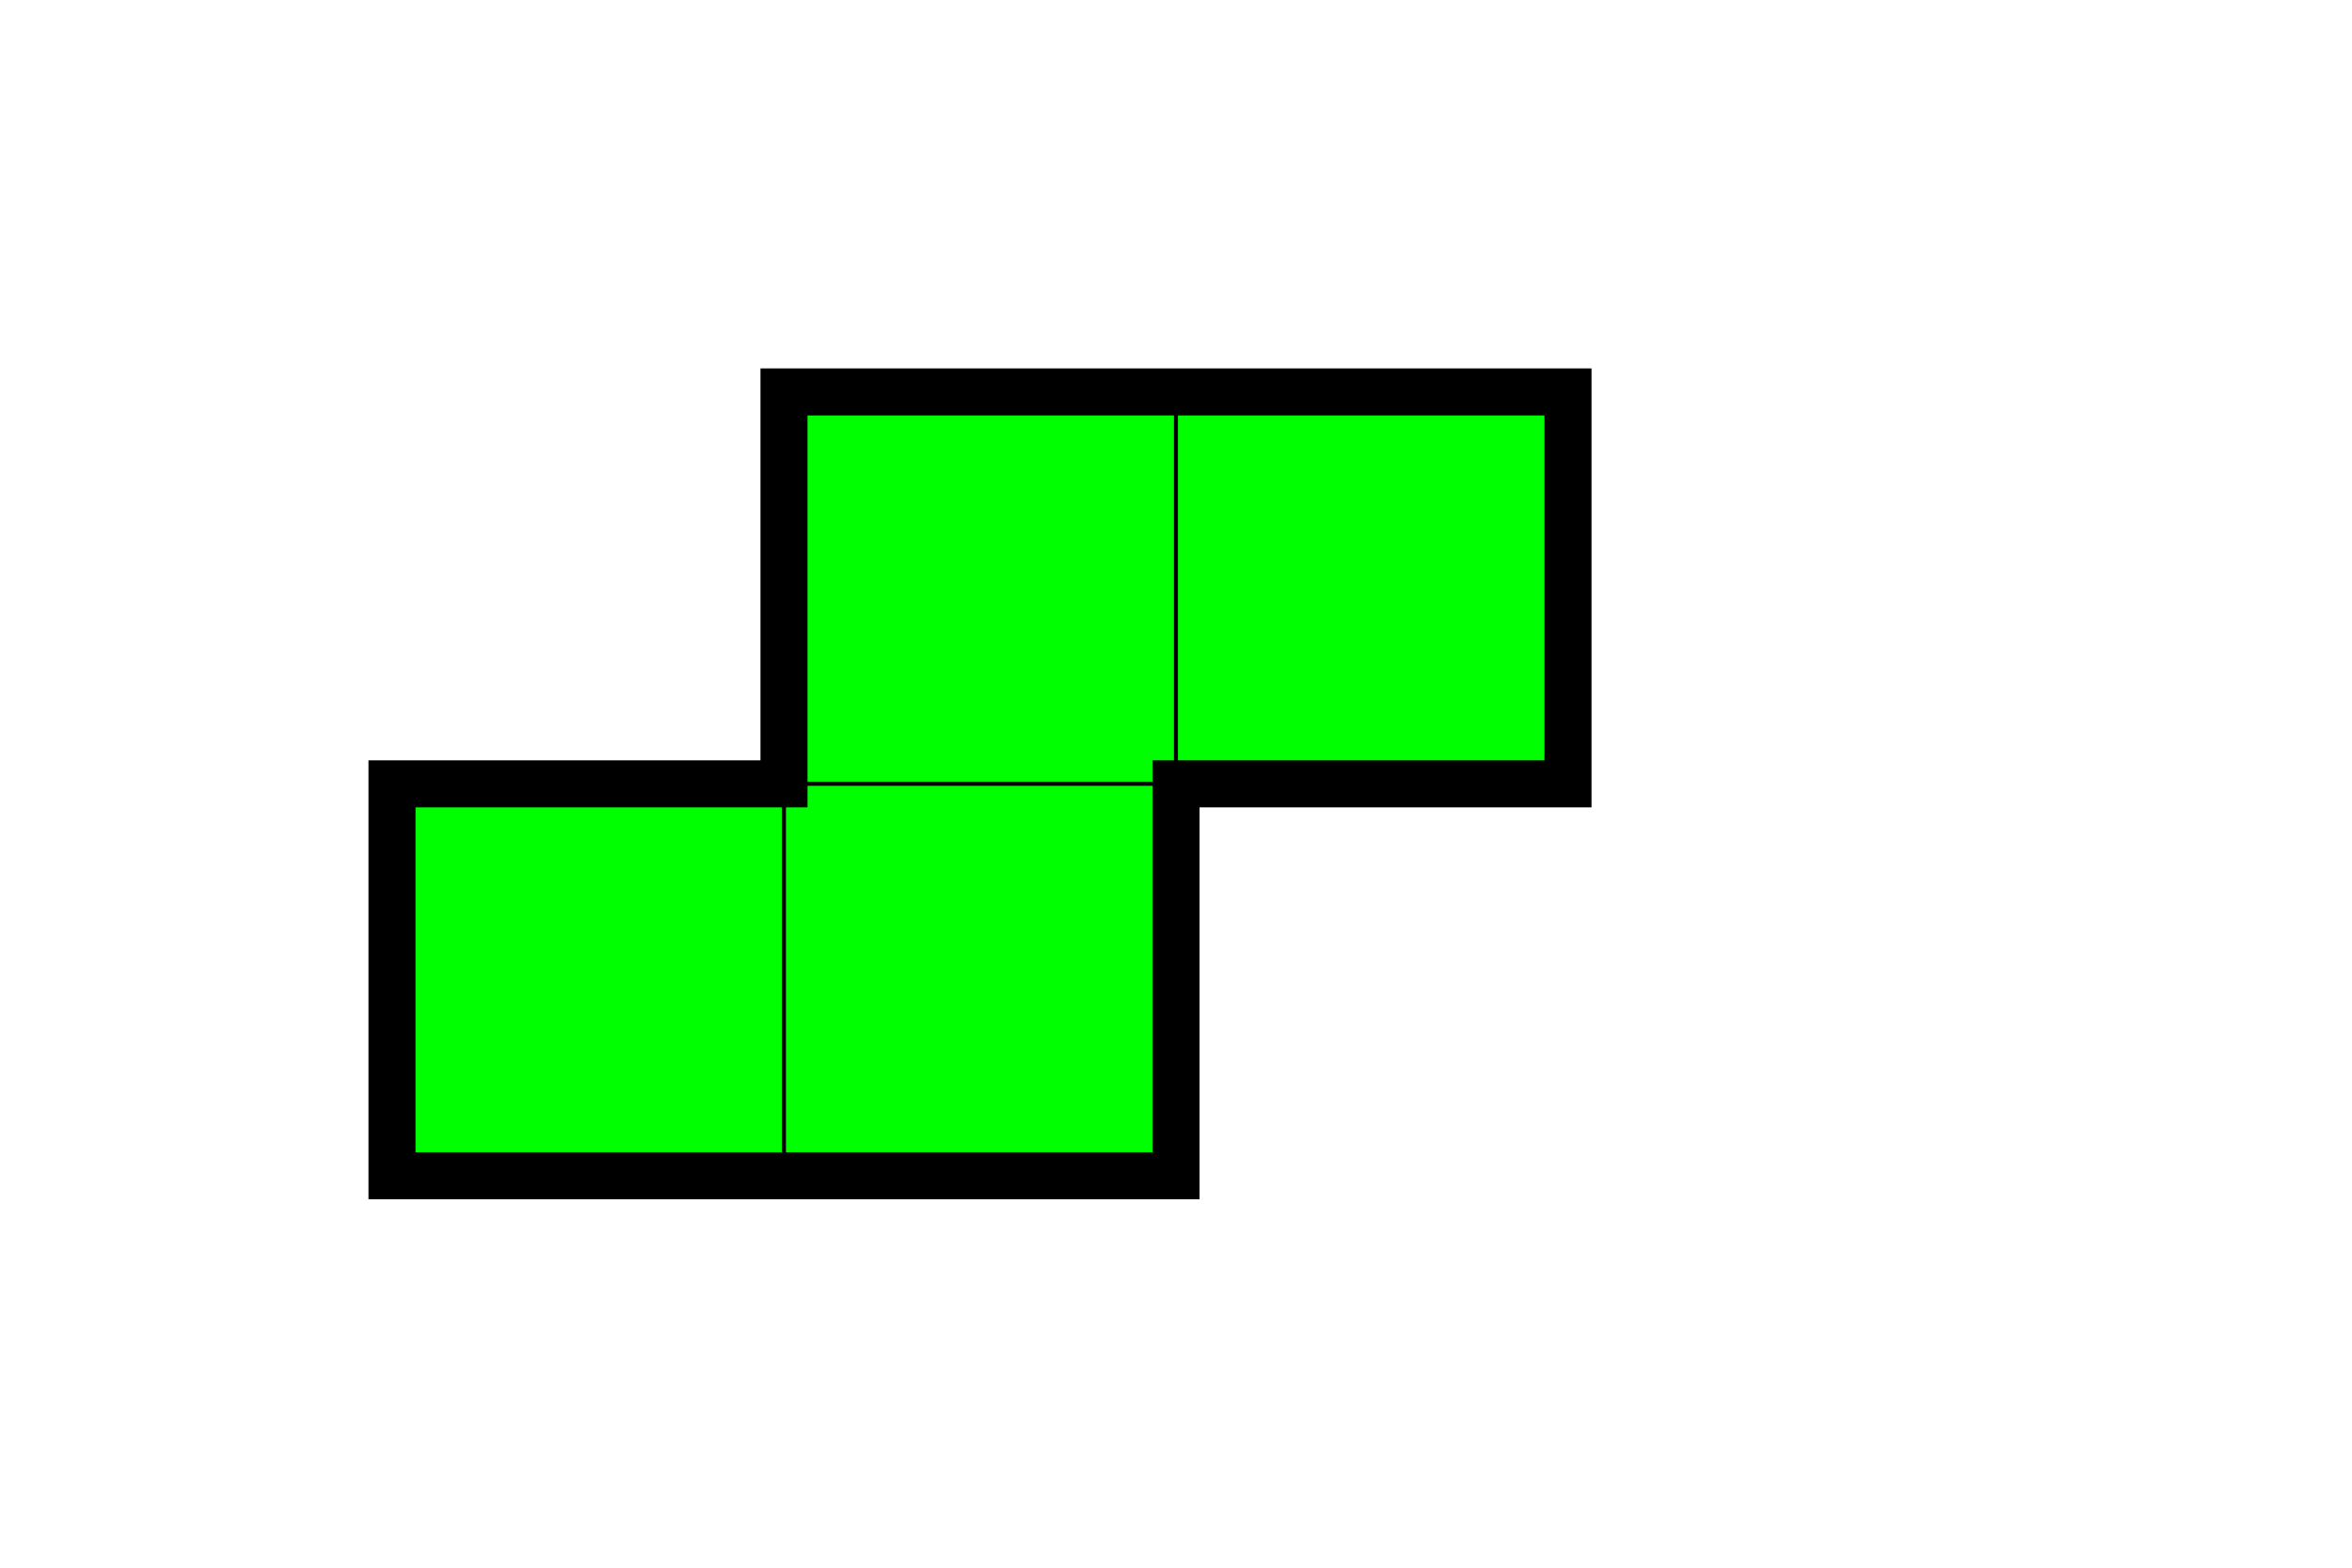
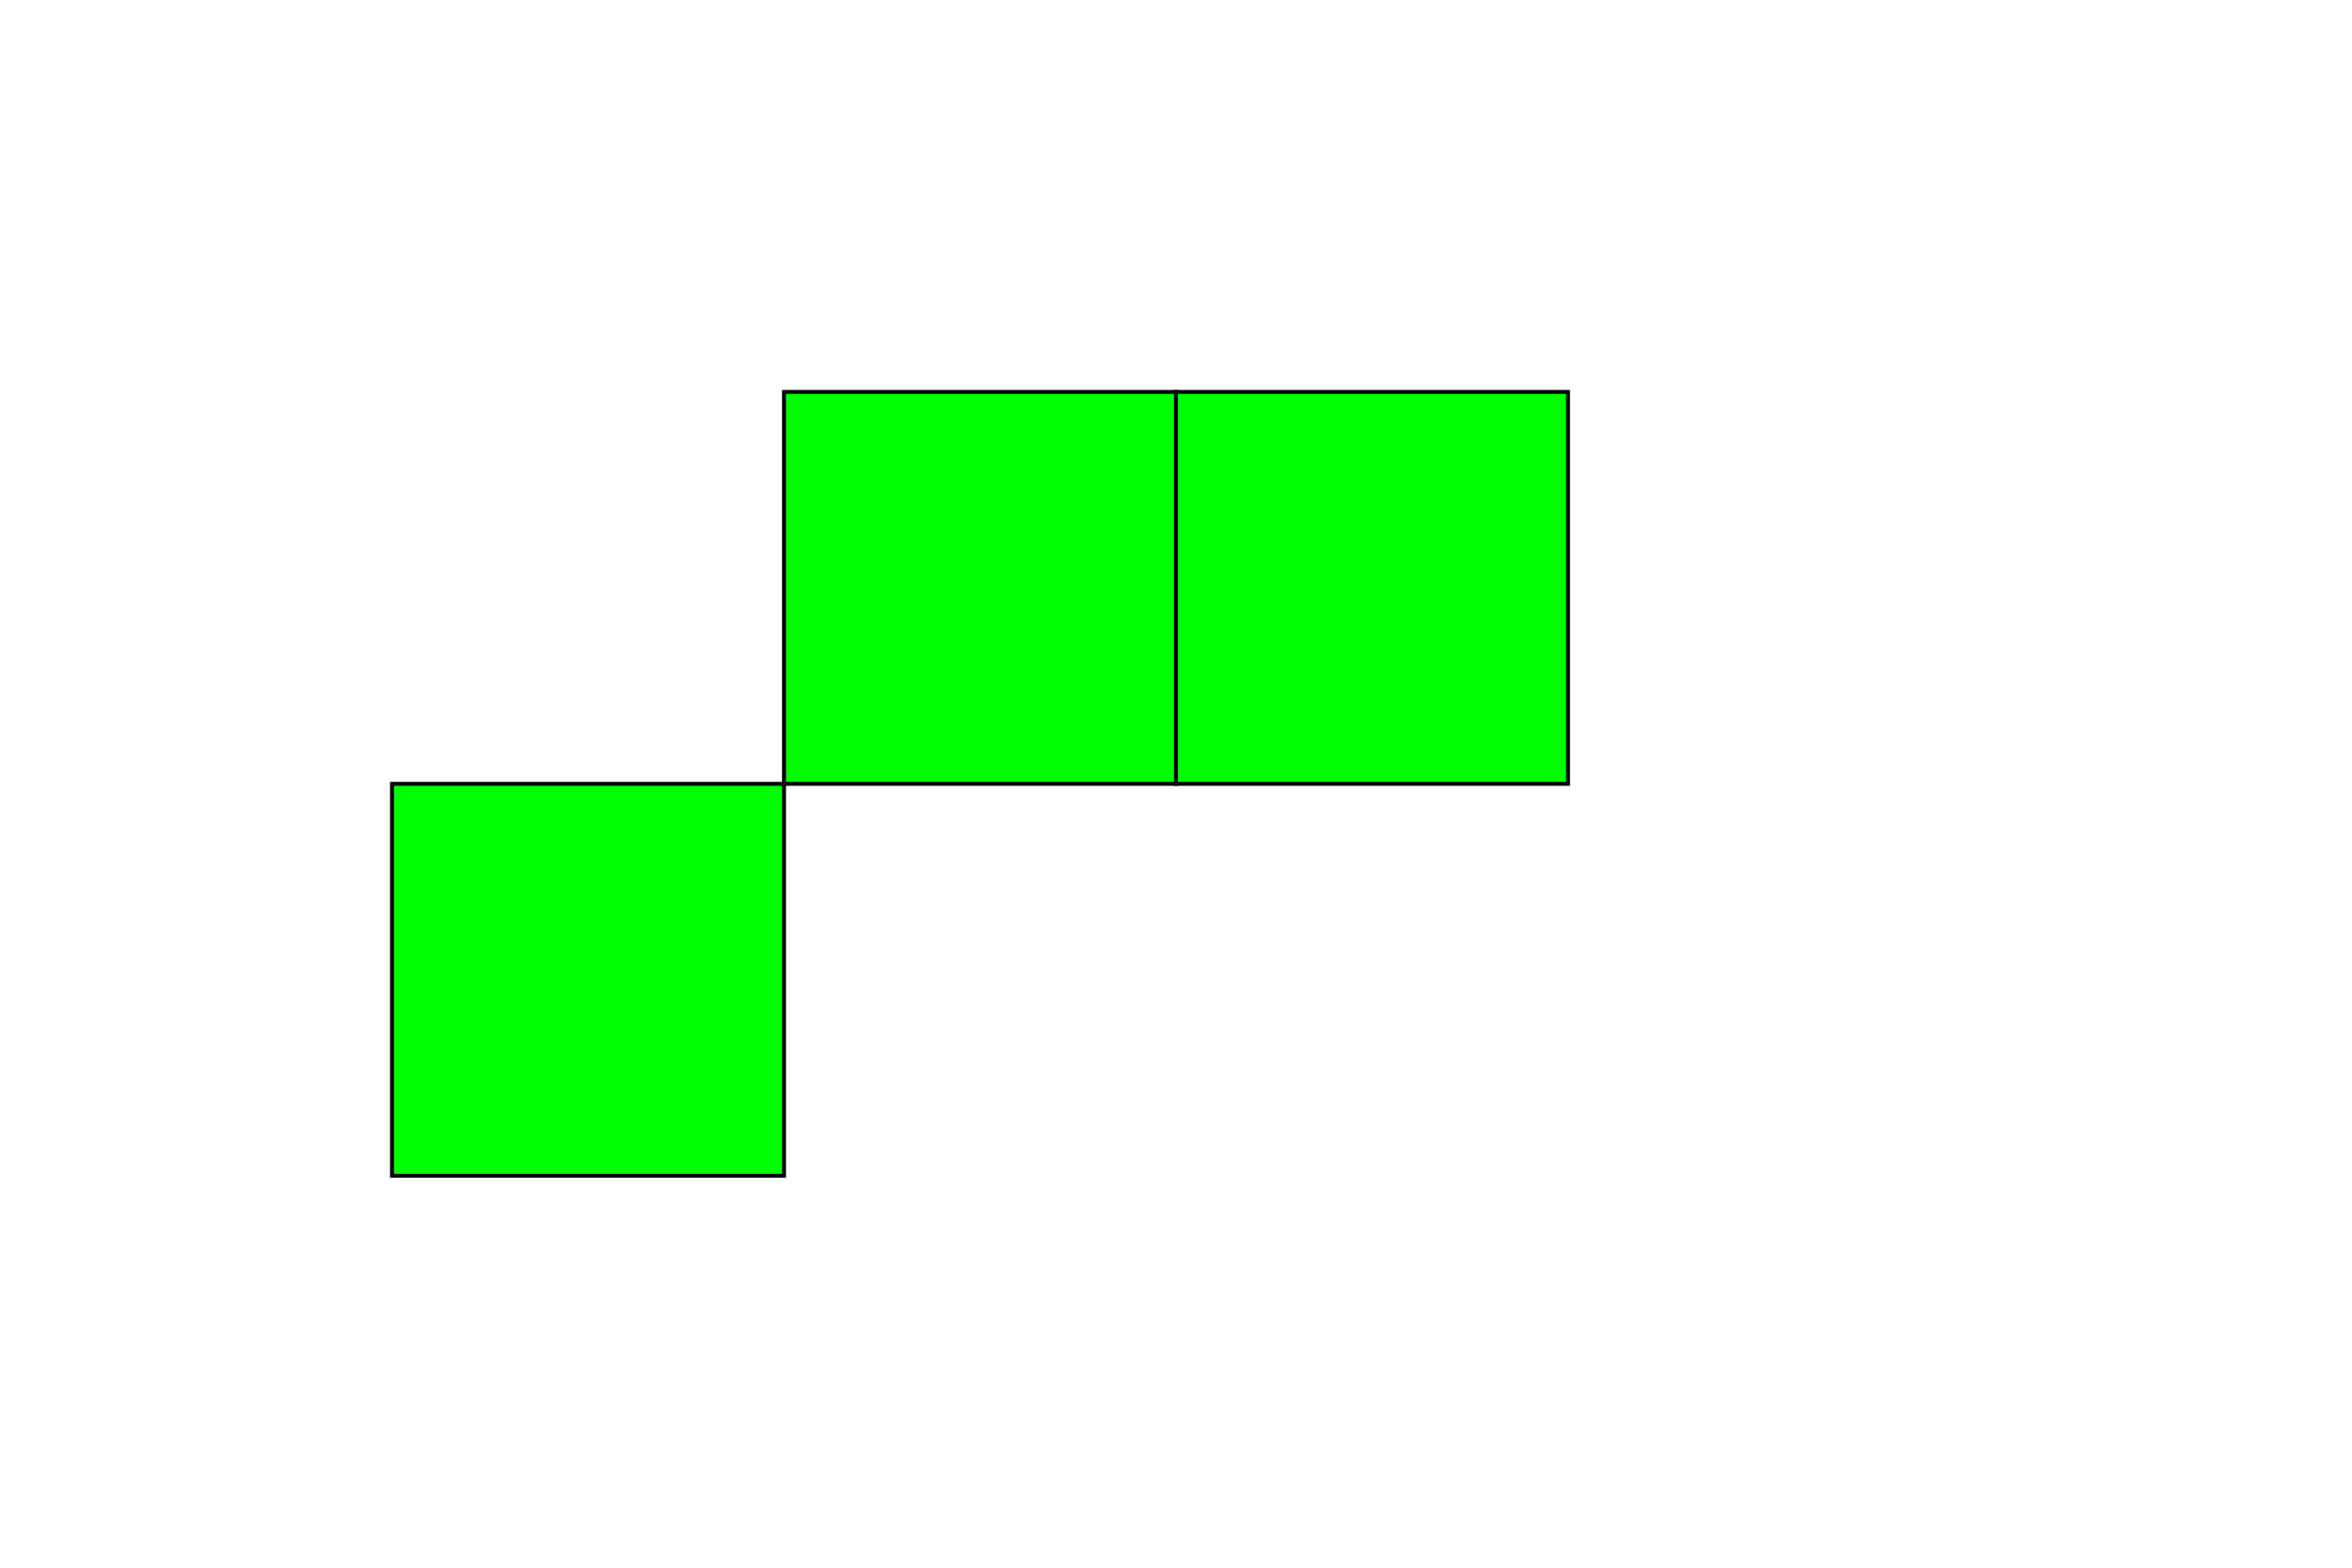
<svg xmlns="http://www.w3.org/2000/svg" version="1.1" width="150" height="100" viewBox="0 0 150 100">
  <g>
    <rect x="25" y="50" fill="#00FF00" stroke="#000000" stroke-width="0.25" width="25" height="25" />
    <rect x="50" y="25" fill="#00FF00" stroke="#000000" stroke-width="0.25" width="25" height="25" />
-     <rect x="50" y="50" fill="#00FF00" stroke="#000000" stroke-width="0.25" width="25" height="25" />
    <rect x="75" y="25" fill="#00FF00" stroke="#000000" stroke-width="0.25" width="25" height="25" />
-     <polygon fill="none" stroke="#000000" stroke-width="3" points="50,25 100,25 100,50 75,50 75,75 25,75 25,50 50,50" />
  </g>
</svg>